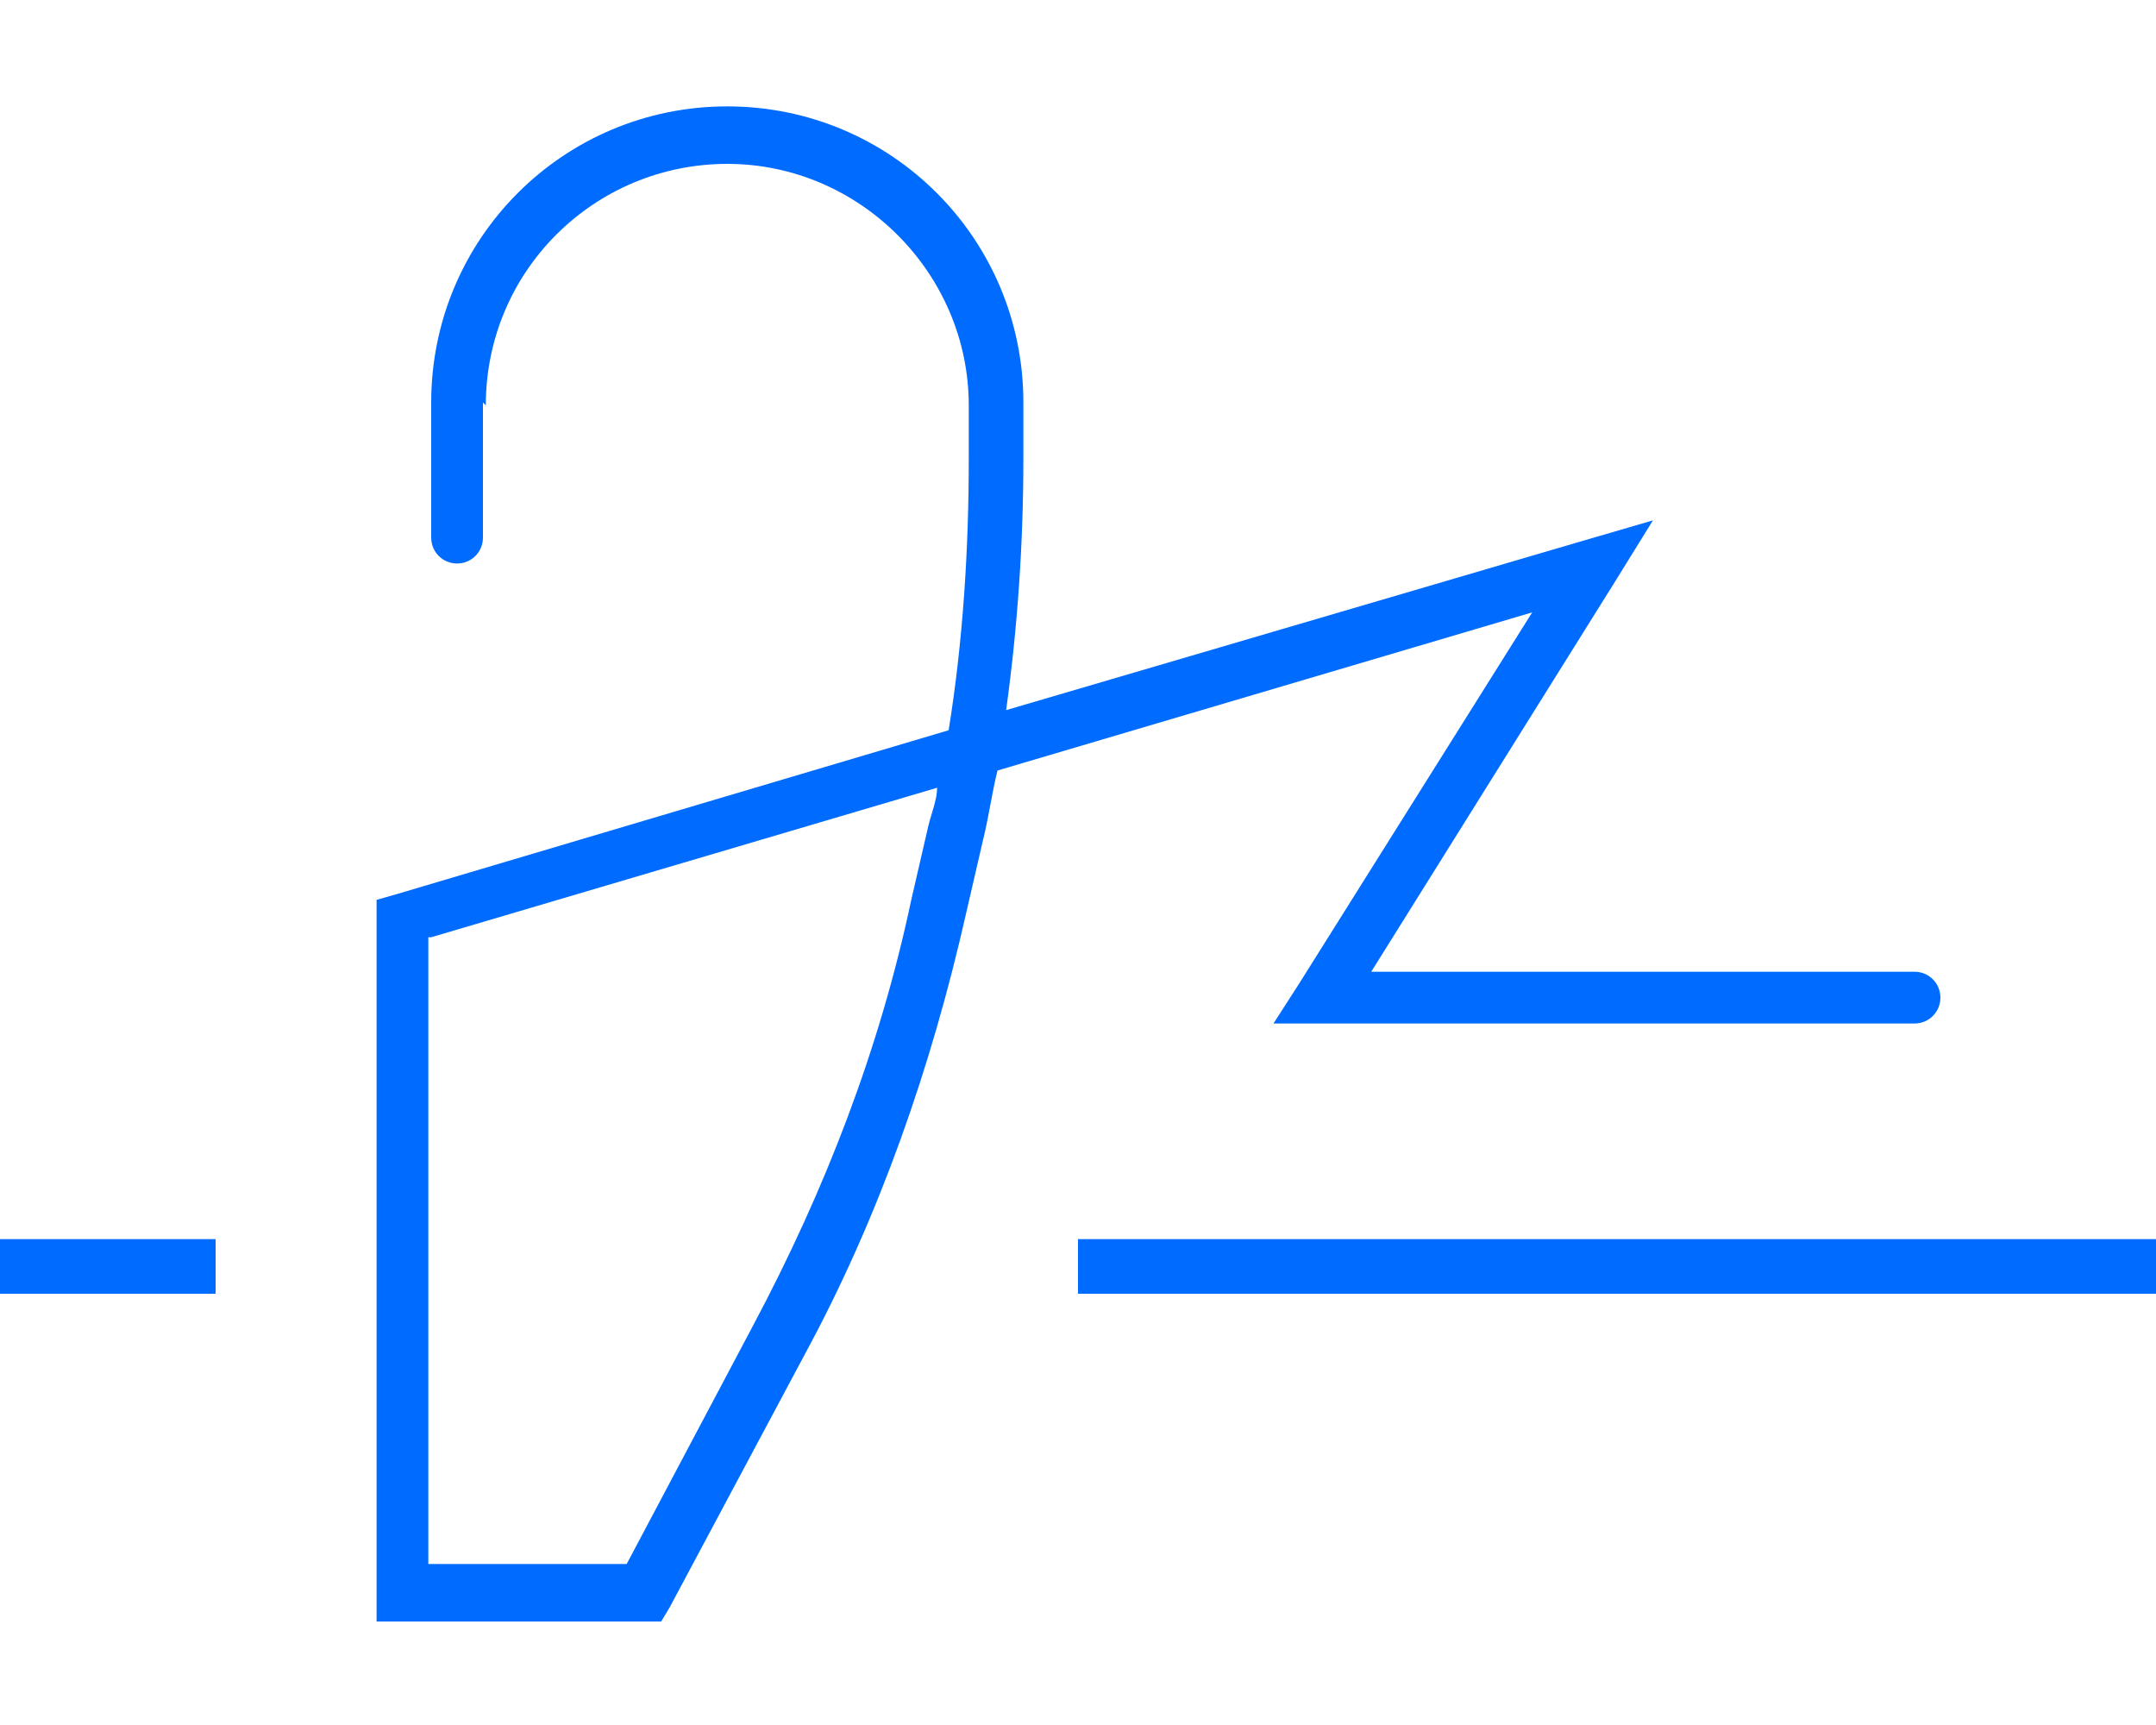
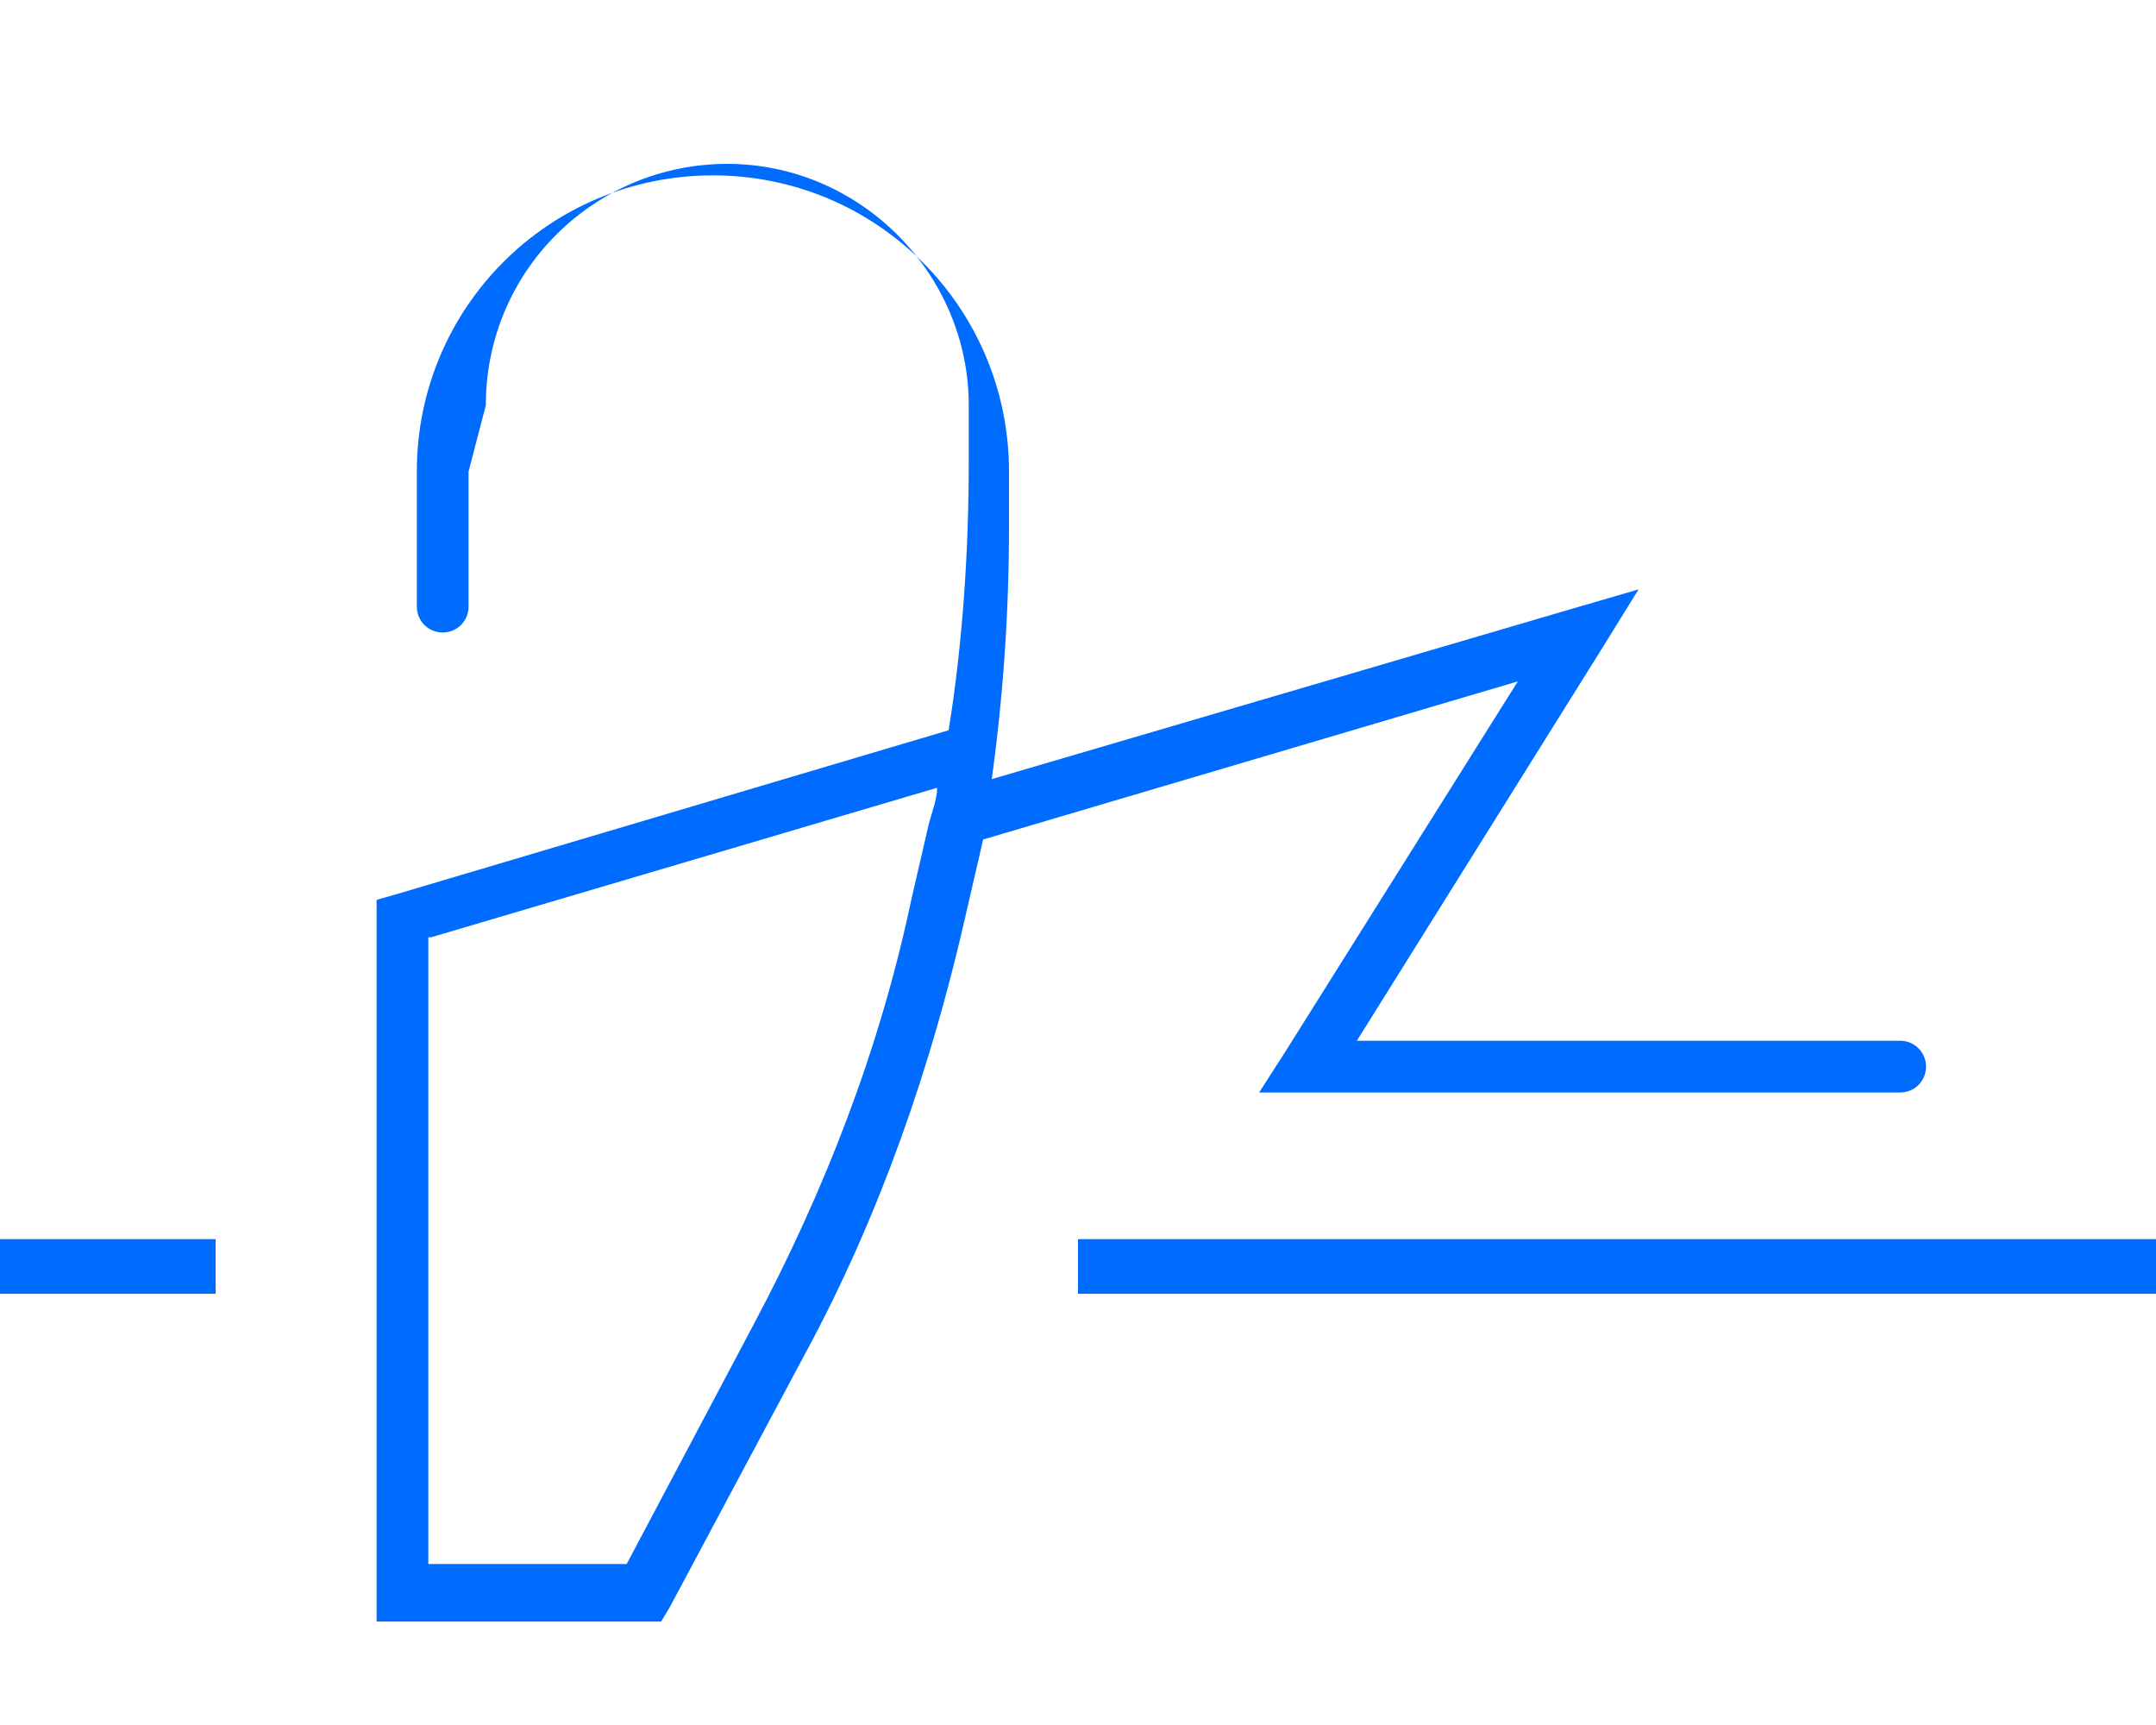
<svg xmlns="http://www.w3.org/2000/svg" id="Ebene_1" version="1.1" viewBox="0 0 75 60" width="75" height="60">
  <defs>
    <style>
      .st0 {
        fill: #006bff;
      }
    </style>
  </defs>
-   <path class="st0" d="M16.9,14.1c0-4.7,3.8-8.4,8.4-8.4s8.4,3.8,8.4,8.4v1.9c0,3.1-.2,6.3-.7,9.4l-19.2,5.7-.7.2v25.1h9.9l.3-.5,4.7-8.8c2.6-4.8,4.4-10,5.6-15.3l.6-2.6c.2-.8.3-1.6.5-2.4l18.6-5.5-8.1,12.9-.9,1.4h22.3c.5,0,.9-.4.9-.9s-.4-.9-.9-.9h-18.9l8.5-13.6,1.3-2.1-2.4.7-20.1,5.9c.4-2.9.6-5.8.6-8.8v-1.9c0-5.7-4.6-10.3-10.3-10.3s-10.3,4.6-10.3,10.3v4.7c0,.5.4.9.9.9s.9-.4.9-.9v-4.7ZM15,32.6l17.6-5.2c0,.4-.2.9-.3,1.3l-.6,2.6c-1.1,5.2-3,10.1-5.5,14.8l-4.4,8.3h-6.9v-21.8ZM.9,43.1h-.9v1.9h7.5v-1.9H.9ZM38.4,43.1h-.9v1.9h37.5v-1.9h-36.6Z" />
+   <path class="st0" d="M16.9,14.1c0-4.7,3.8-8.4,8.4-8.4s8.4,3.8,8.4,8.4v1.9c0,3.1-.2,6.3-.7,9.4l-19.2,5.7-.7.2v25.1h9.9l.3-.5,4.7-8.8c2.6-4.8,4.4-10,5.6-15.3l.6-2.6l18.6-5.5-8.1,12.9-.9,1.4h22.3c.5,0,.9-.4.9-.9s-.4-.9-.9-.9h-18.9l8.5-13.6,1.3-2.1-2.4.7-20.1,5.9c.4-2.9.6-5.8.6-8.8v-1.9c0-5.7-4.6-10.3-10.3-10.3s-10.3,4.6-10.3,10.3v4.7c0,.5.4.9.9.9s.9-.4.9-.9v-4.7ZM15,32.6l17.6-5.2c0,.4-.2.9-.3,1.3l-.6,2.6c-1.1,5.2-3,10.1-5.5,14.8l-4.4,8.3h-6.9v-21.8ZM.9,43.1h-.9v1.9h7.5v-1.9H.9ZM38.4,43.1h-.9v1.9h37.5v-1.9h-36.6Z" />
</svg>